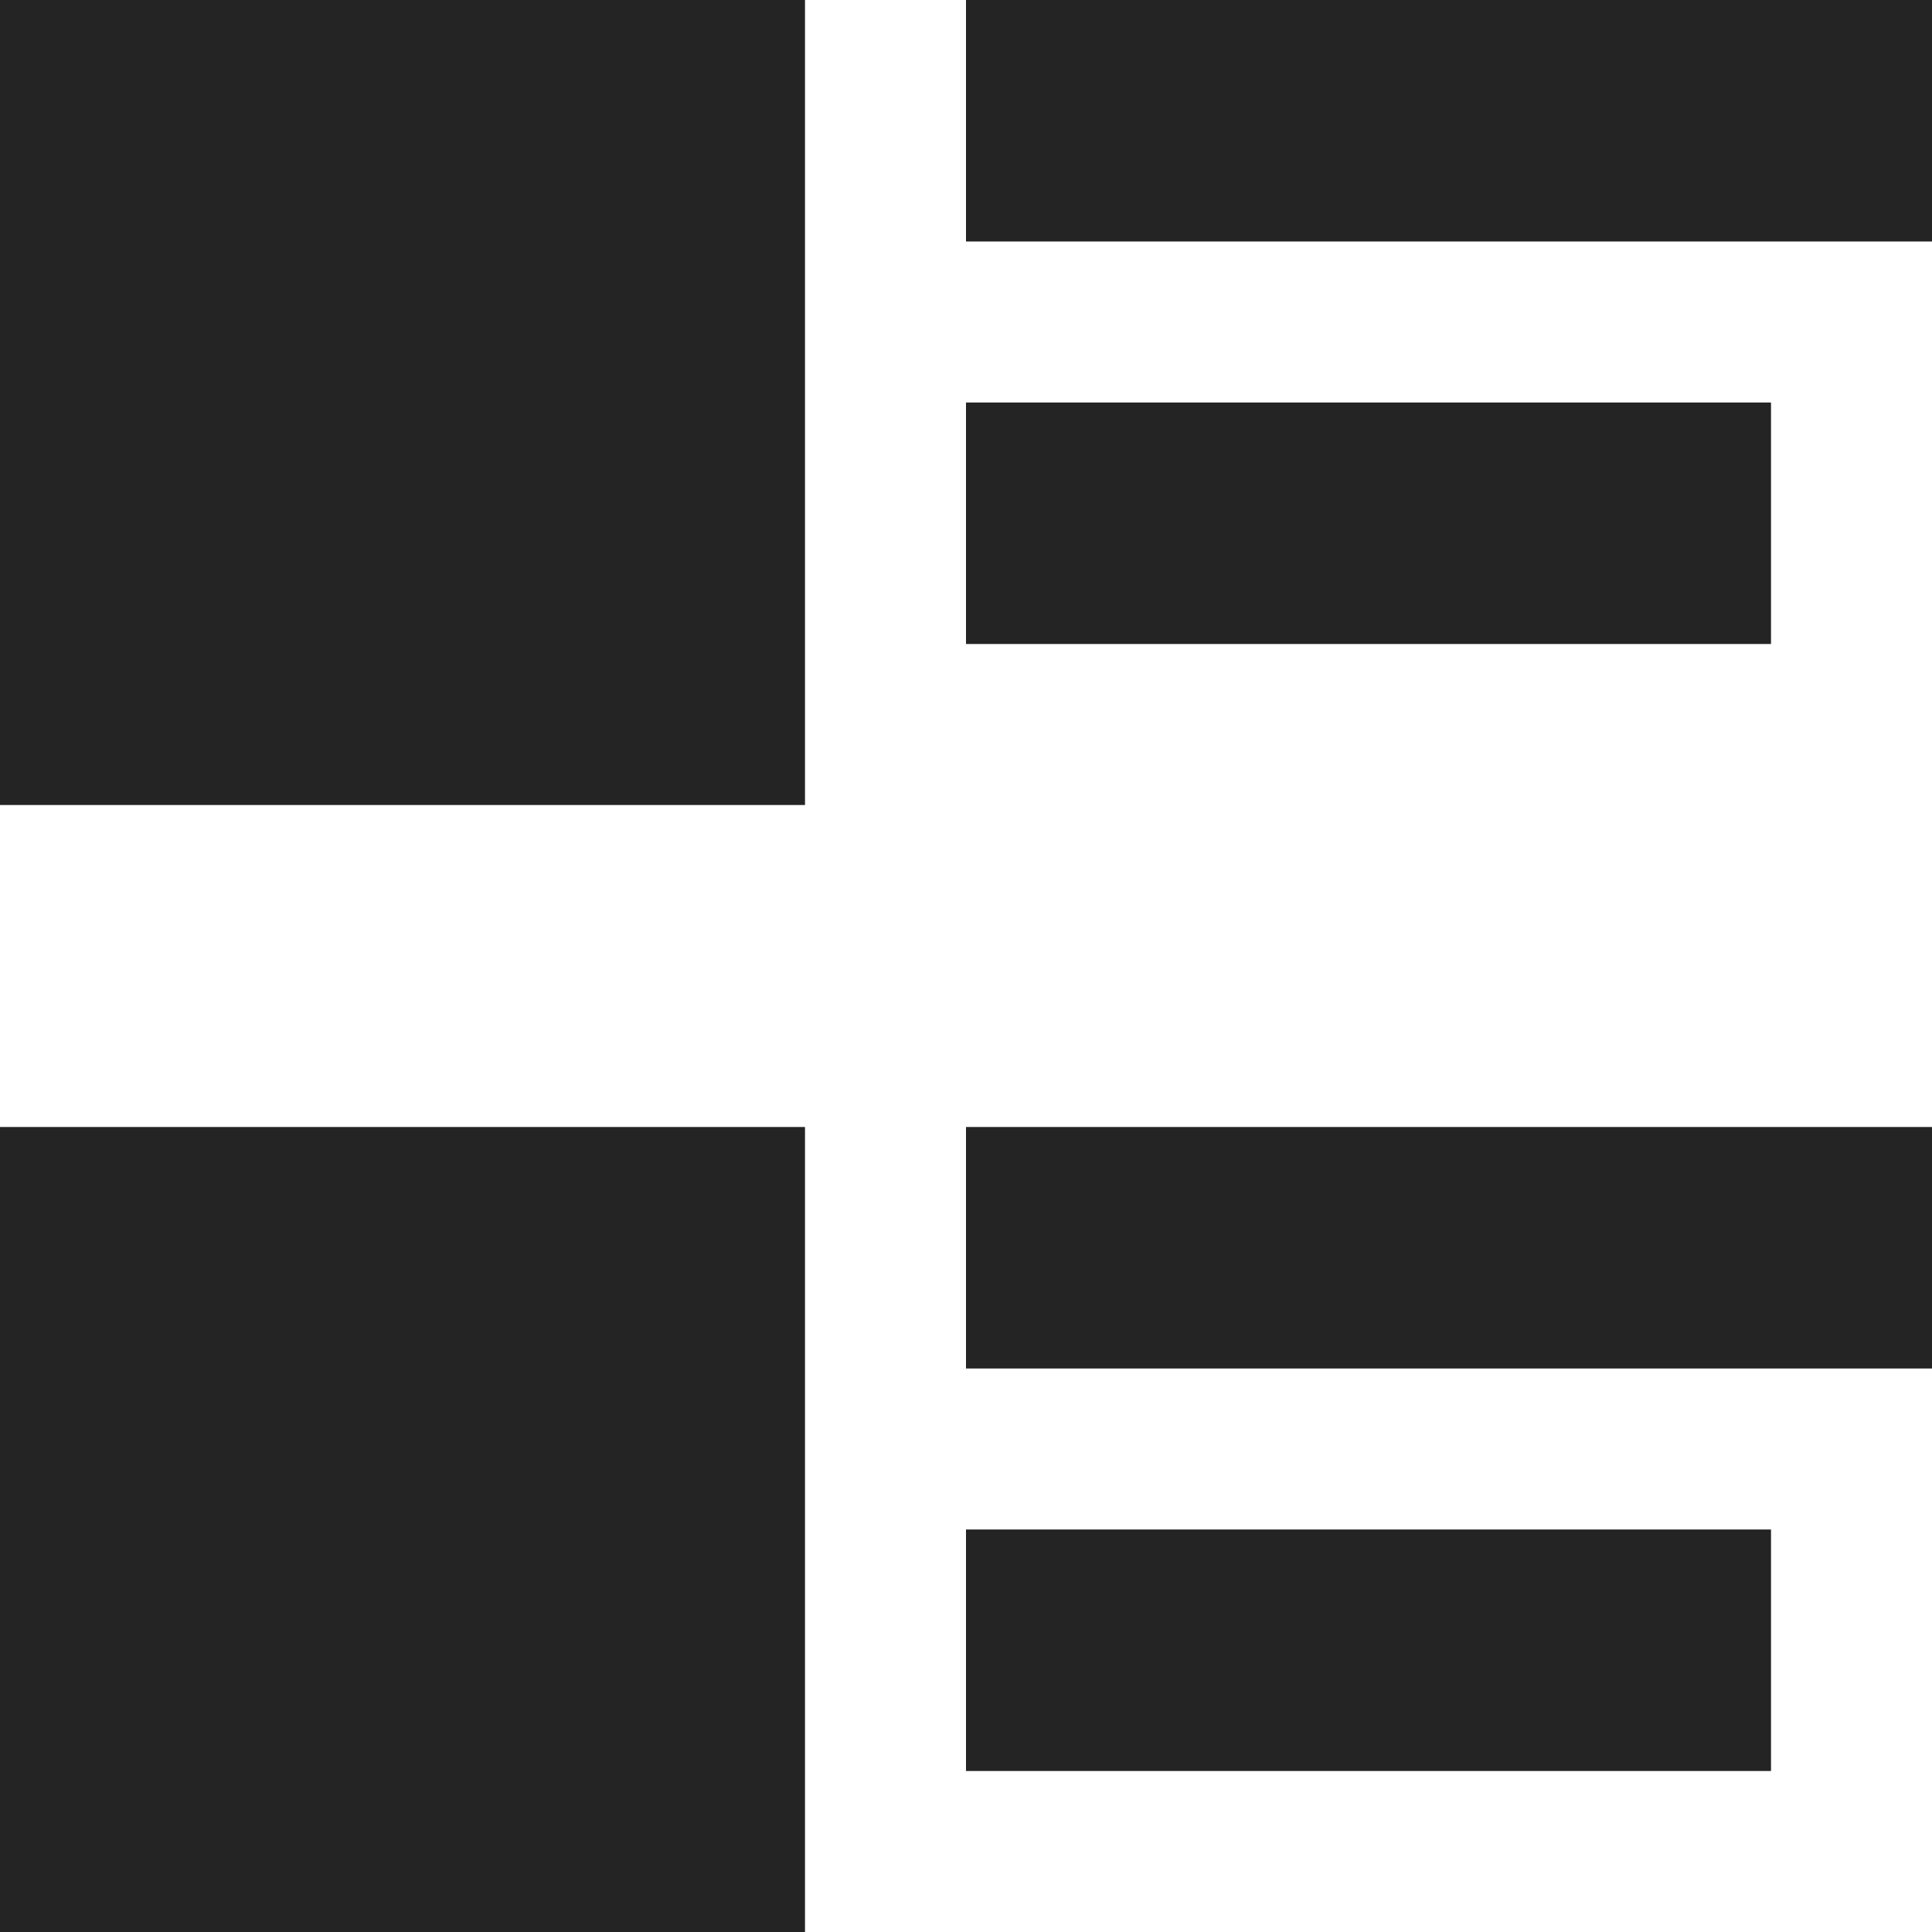
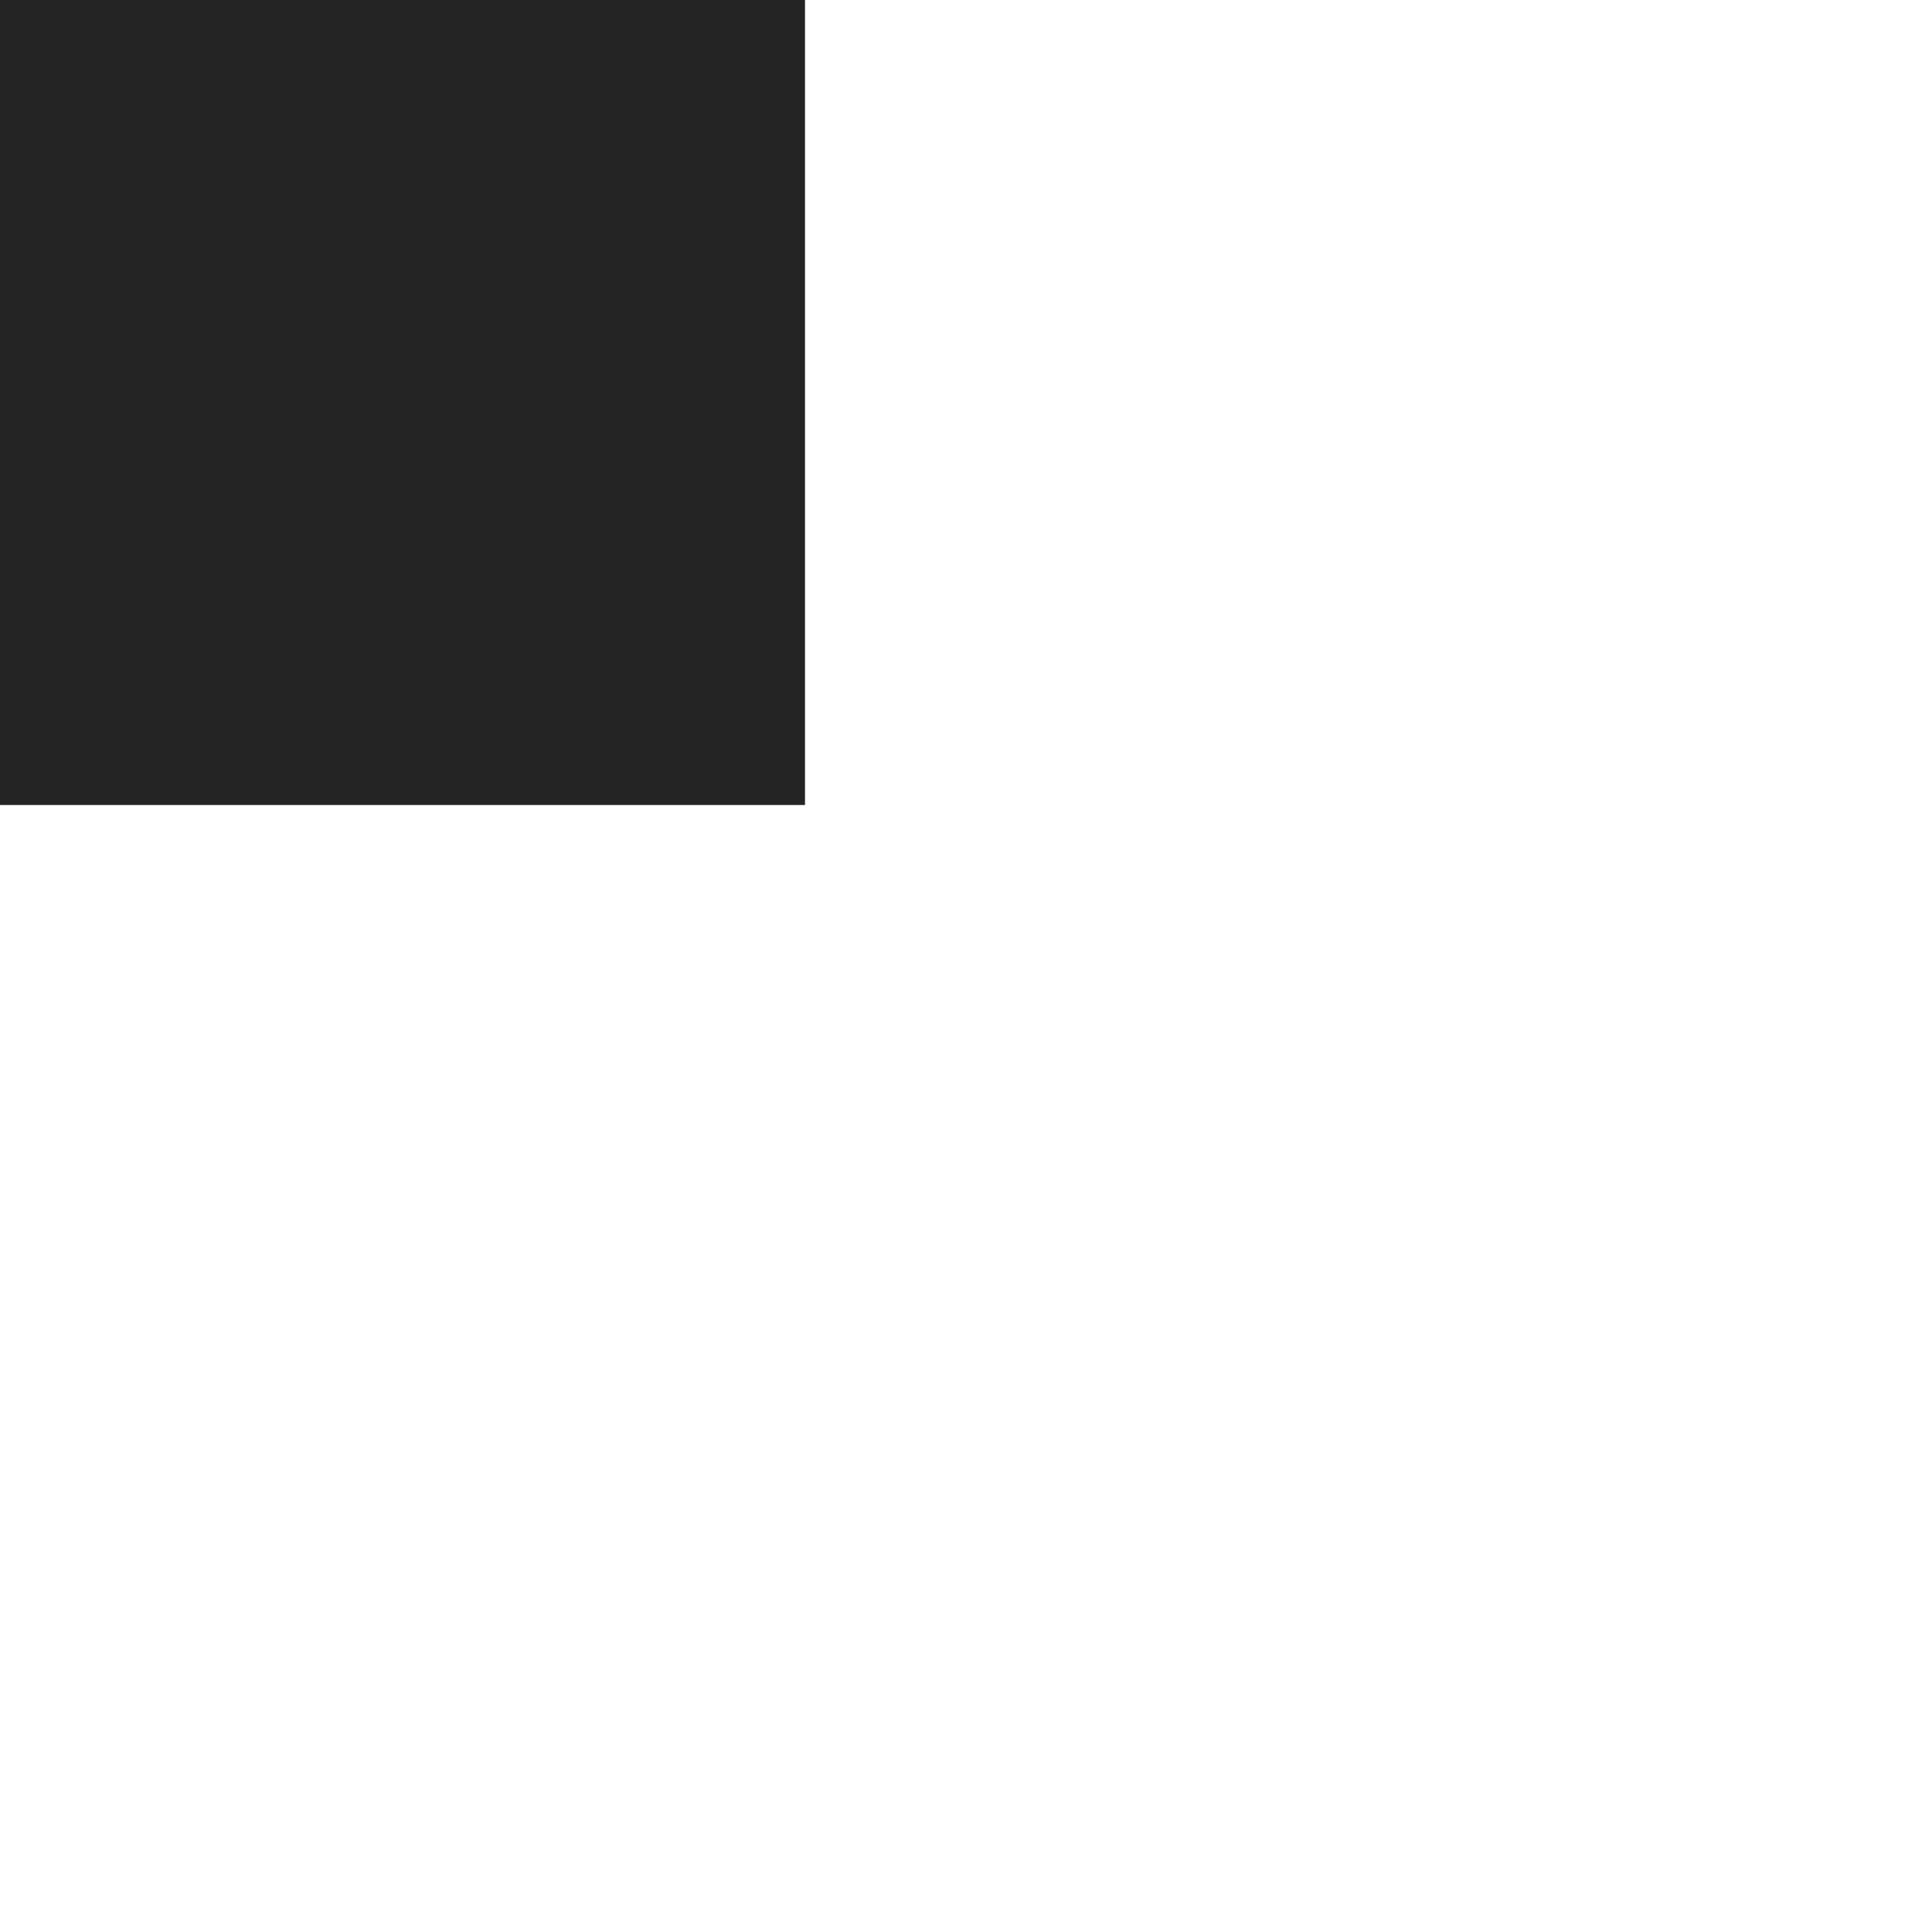
<svg xmlns="http://www.w3.org/2000/svg" width="24px" height="24px" viewBox="0 0 24 24" version="1.1">
  <title>icon-list-view</title>
  <desc>Created with Sketch.</desc>
  <defs />
  <g id="Desktop" stroke="none" stroke-width="1" fill="none" fill-rule="evenodd">
    <g id="Category" transform="translate(-952, -652)" fill="#242424">
      <g id="icon-list-view" transform="translate(952, 652)">
        <rect id="4" x="0" y="0" width="10" height="10" />
-         <rect id="4" x="0" y="14" width="10" height="10" />
-         <rect id="Rectangle-4" x="12" y="0" width="12" height="3" />
-         <rect id="Rectangle-4-Copy" x="12" y="5" width="10" height="3" />
-         <rect id="Rectangle-4" x="12" y="14" width="12" height="3" />
-         <rect id="Rectangle-4-Copy" x="12" y="19" width="10" height="3" />
      </g>
    </g>
  </g>
</svg>